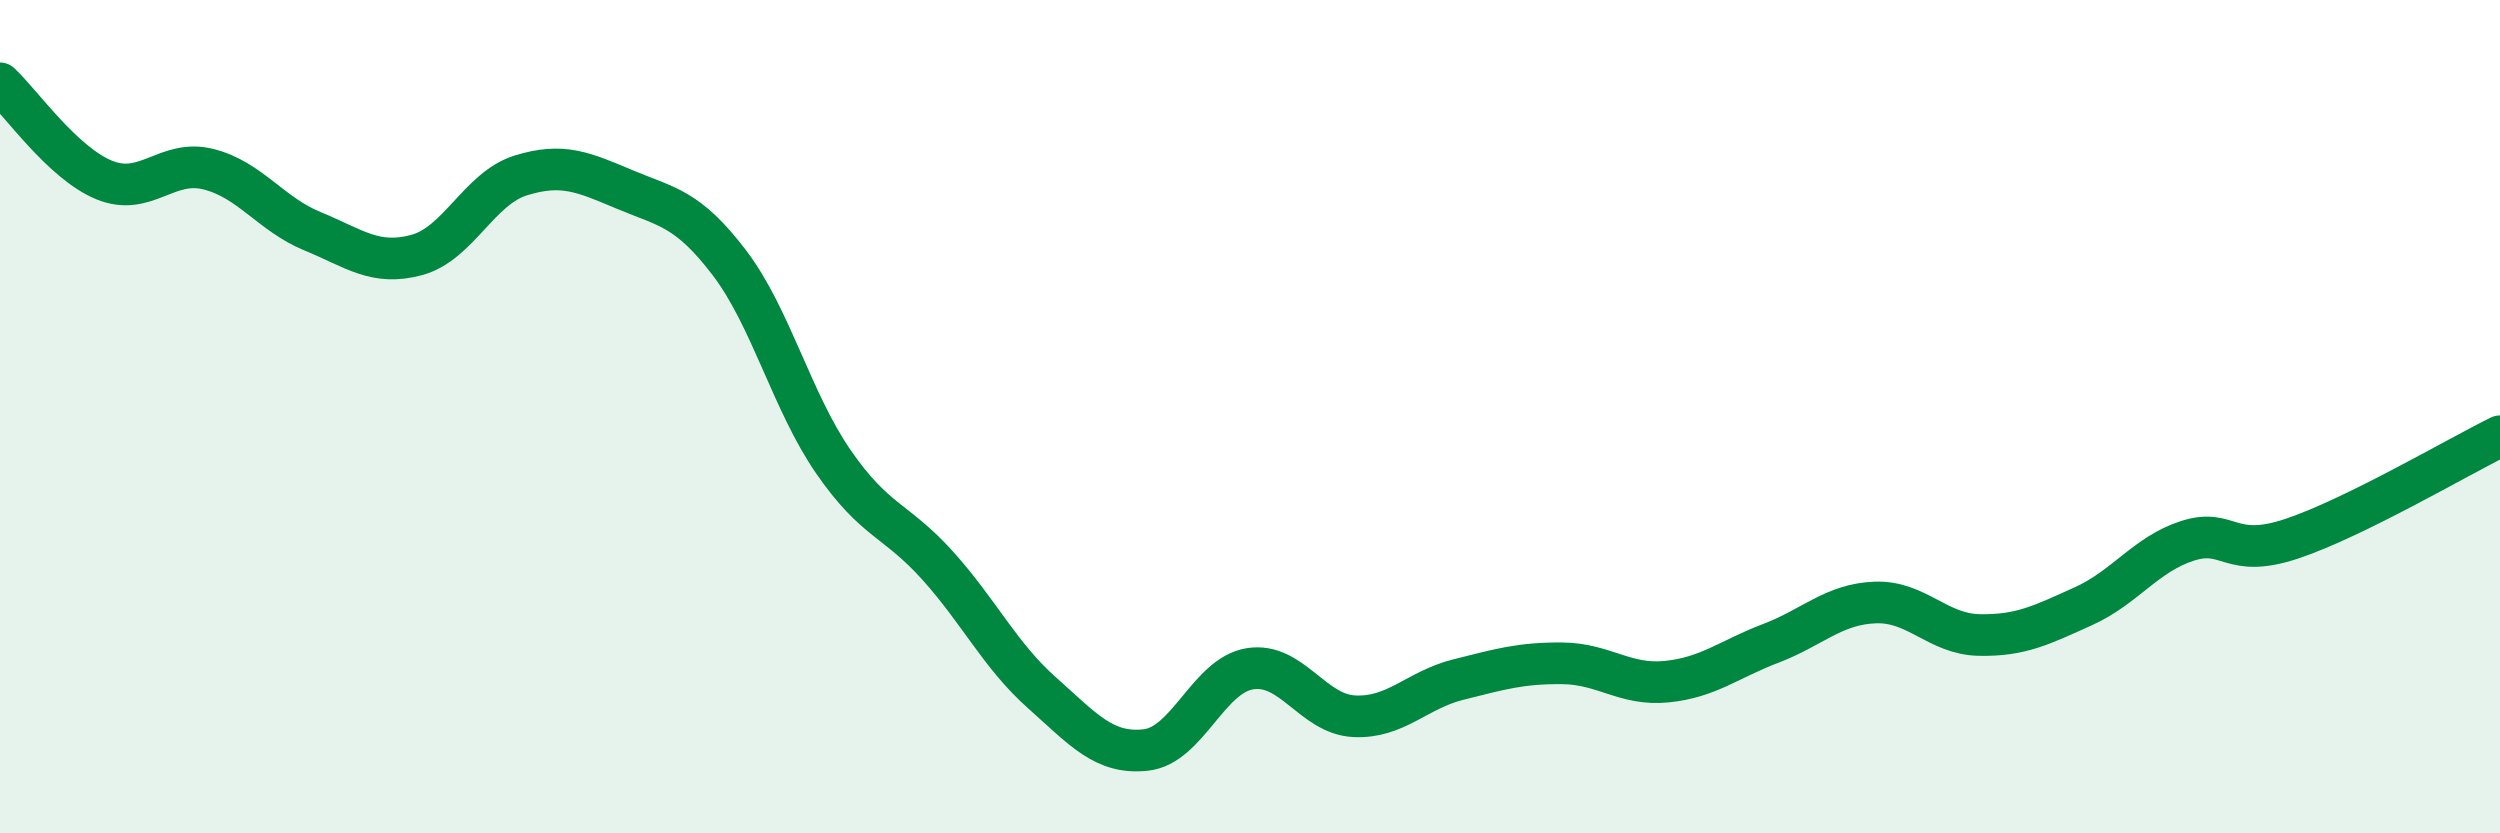
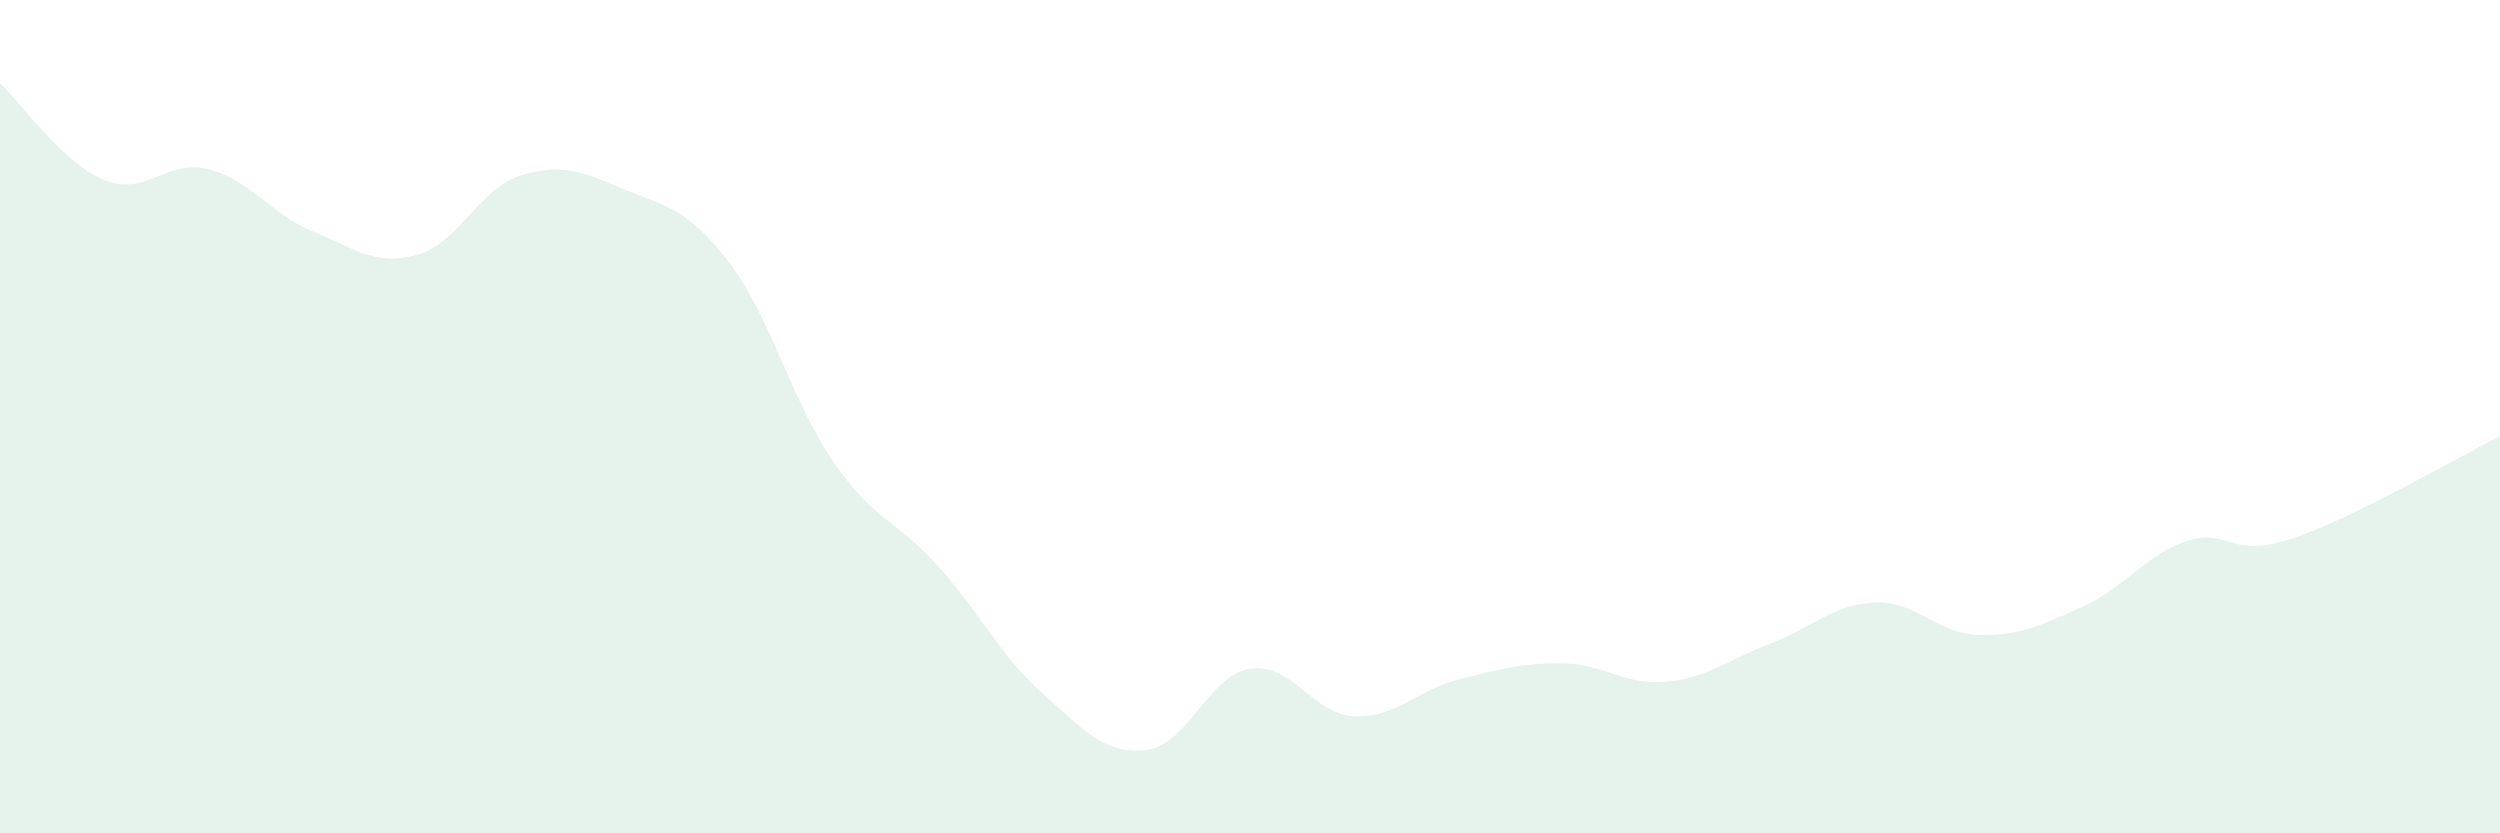
<svg xmlns="http://www.w3.org/2000/svg" width="60" height="20" viewBox="0 0 60 20">
  <path d="M 0,2 C 0.5,2.46 1.5,3.91 2.5,4.32 C 3.5,4.73 4,3.81 5,4.06 C 6,4.31 6.5,5.14 7.5,5.55 C 8.5,5.96 9,6.39 10,6.12 C 11,5.85 11.5,4.52 12.5,4.21 C 13.5,3.9 14,4.13 15,4.55 C 16,4.97 16.5,4.99 17.5,6.3 C 18.5,7.61 19,9.63 20,11.08 C 21,12.53 21.5,12.46 22.5,13.57 C 23.5,14.68 24,15.73 25,16.62 C 26,17.51 26.5,18.11 27.5,18 C 28.5,17.89 29,16.21 30,16.05 C 31,15.89 31.5,17.14 32.5,17.19 C 33.5,17.24 34,16.56 35,16.31 C 36,16.06 36.5,15.91 37.5,15.92 C 38.5,15.93 39,16.46 40,16.36 C 41,16.26 41.5,15.82 42.5,15.44 C 43.5,15.06 44,14.5 45,14.46 C 46,14.42 46.5,15.22 47.5,15.24 C 48.5,15.26 49,15 50,14.55 C 51,14.1 51.5,13.3 52.5,12.98 C 53.5,12.66 53.5,13.43 55,12.93 C 56.5,12.43 59,10.96 60,10.47L60 20L0 20Z" fill="#008740" opacity="0.1" stroke-linecap="round" stroke-linejoin="round" />
-   <path d="M 0,2 C 0.5,2.46 1.5,3.91 2.5,4.32 C 3.5,4.73 4,3.81 5,4.06 C 6,4.31 6.5,5.14 7.5,5.55 C 8.5,5.96 9,6.39 10,6.12 C 11,5.85 11.5,4.52 12.5,4.21 C 13.5,3.9 14,4.13 15,4.55 C 16,4.97 16.5,4.99 17.5,6.3 C 18.5,7.61 19,9.63 20,11.08 C 21,12.53 21.5,12.46 22.5,13.57 C 23.5,14.68 24,15.73 25,16.62 C 26,17.51 26.5,18.11 27.5,18 C 28.5,17.89 29,16.21 30,16.05 C 31,15.89 31.5,17.14 32.5,17.19 C 33.5,17.24 34,16.56 35,16.31 C 36,16.06 36.5,15.91 37.5,15.92 C 38.5,15.93 39,16.46 40,16.36 C 41,16.26 41.5,15.82 42.5,15.44 C 43.5,15.06 44,14.5 45,14.46 C 46,14.42 46.5,15.22 47.5,15.24 C 48.5,15.26 49,15 50,14.55 C 51,14.1 51.5,13.3 52.5,12.98 C 53.5,12.66 53.5,13.43 55,12.93 C 56.5,12.43 59,10.96 60,10.47" stroke="#008740" stroke-width="1" fill="none" stroke-linecap="round" stroke-linejoin="round" />
</svg>